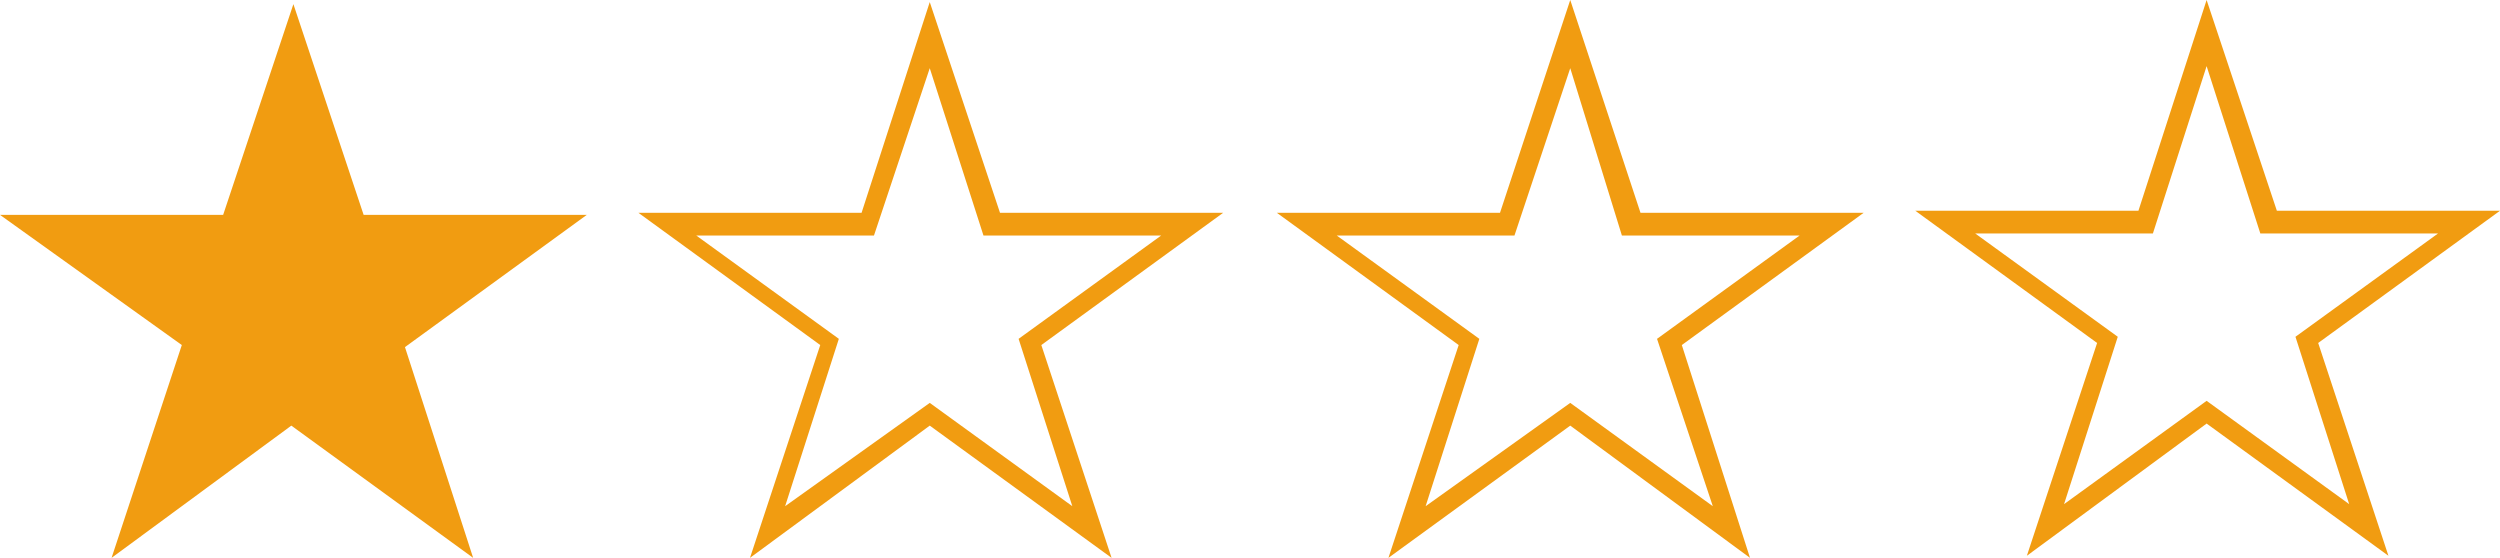
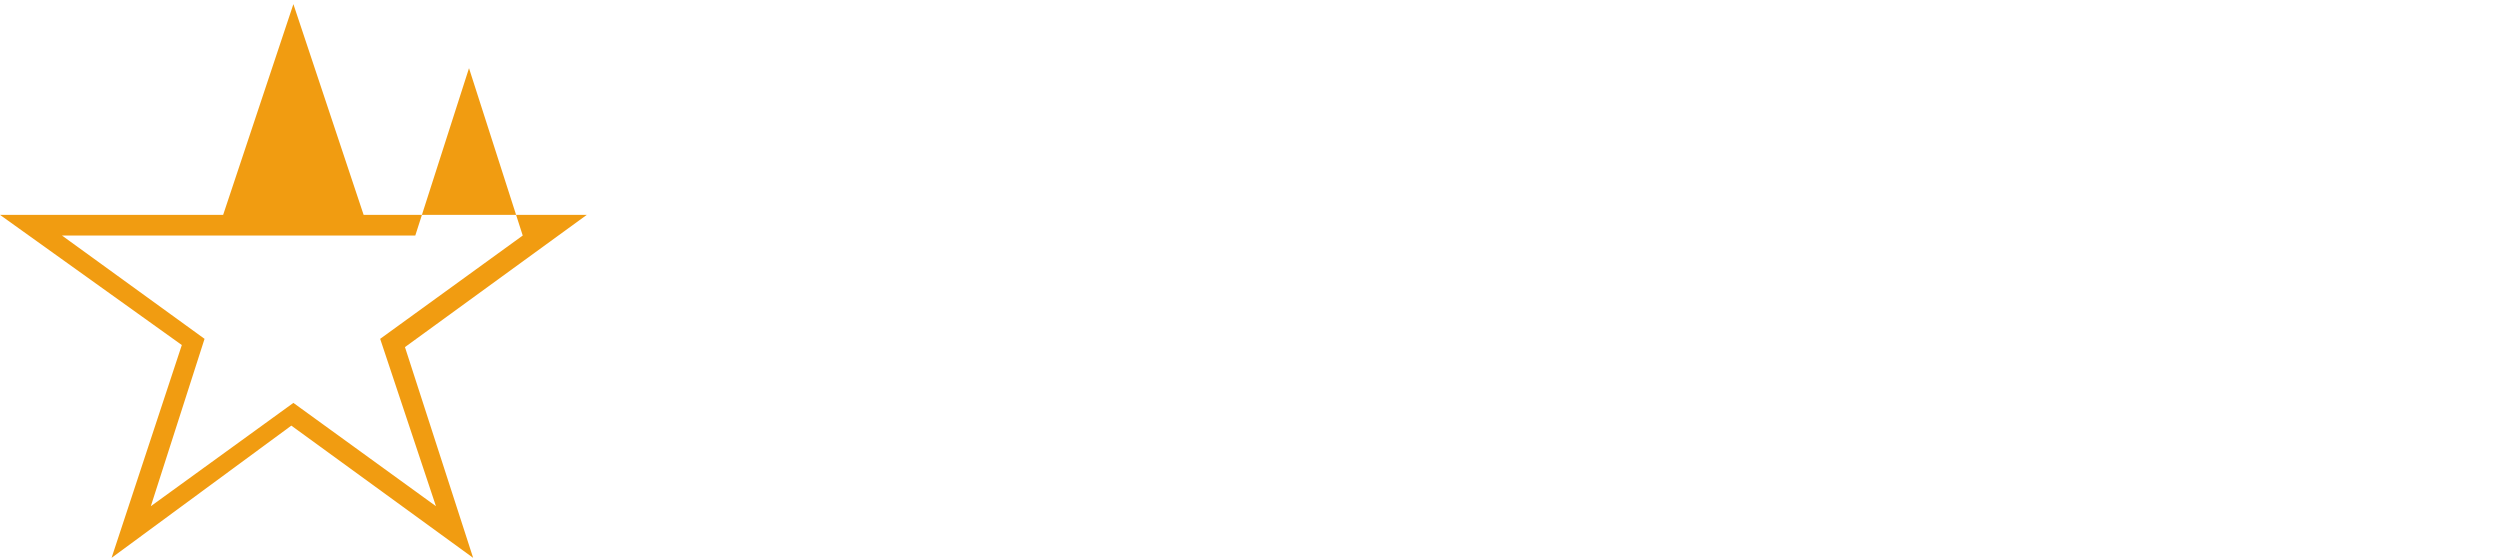
<svg xmlns="http://www.w3.org/2000/svg" version="1.1" id="Ebene_1" x="0px" y="0px" width="121px" height="27px" viewBox="0 0 121 27" style="enable-background:new 0 0 121 27;" xml:space="preserve">
  <style type="text/css">
	.st0{fill:#F19C11;}
</style>
  <g id="_x31__von_4">
    <g>
-       <polygon class="st0" points="6.3,25.7 6.9,25.4 14.2,20.1 22,25.7 19,16.6 26.8,10.9 17.2,10.9 14.2,1.6 12.7,6.1 11.2,10.9     1.4,10.9 9.3,16.6   " />
-       <path class="st0" d="M5.4,27l3.4-10.3L0,10.4h10.8l3.4-10.2l3.4,10.2h10.8l-8.8,6.4L22.9,27l-8.8-6.4L5.4,27z M14.2,19.5l6.9,5    l-2.7-8.1l6.9-5h-8.6l-2.6-8.1l-2.6,8.1H3l6.9,5l-2.6,8.1L14.2,19.5z" />
+       <path class="st0" d="M5.4,27l3.4-10.3L0,10.4h10.8l3.4-10.2l3.4,10.2h10.8l-8.8,6.4L22.9,27l-8.8-6.4L5.4,27z M14.2,19.5l6.9,5    l-2.7-8.1l6.9-5l-2.6-8.1l-2.6,8.1H3l6.9,5l-2.6,8.1L14.2,19.5z" />
    </g>
    <g>
-       <path class="st0" d="M36.3,27l3.4-10.3l-8.8-6.4h10.8L45,0.1l3.4,10.2h10.8l-8.8,6.4L53.8,27L45,20.6L36.3,27z M45,19.5l6.9,5    l-2.6-8.1l6.9-5h-8.6l-2.6-8.1l-2.7,8.1h-8.6l6.9,5l-2.6,8.1L45,19.5z" />
-     </g>
+       </g>
    <g>
-       <path class="st0" d="M67.2,27l3.4-10.3l-8.8-6.4h10.8L76,0l3.4,10.3h10.8l-8.8,6.4L84.7,27L76,20.6L67.2,27z M76,19.5l6.9,5    l-2.7-8.1l6.9-5h-8.6L76,3.3l-2.7,8.1h-8.6l6.9,5L69,24.5L76,19.5z" />
-     </g>
+       </g>
    <g>
-       <path class="st0" d="M98.1,26.9l3.4-10.3l-8.8-6.4h10.8L106.8,0l3.4,10.2H121l-8.8,6.4l3.4,10.3l-8.8-6.4L98.1,26.9z M106.8,19.4    l6.9,5l-2.6-8.1l6.9-5h-8.6l-2.6-8.1l-2.6,8.1h-8.6l6.9,5l-2.6,8.1L106.8,19.4z" />
-     </g>
+       </g>
  </g>
</svg>